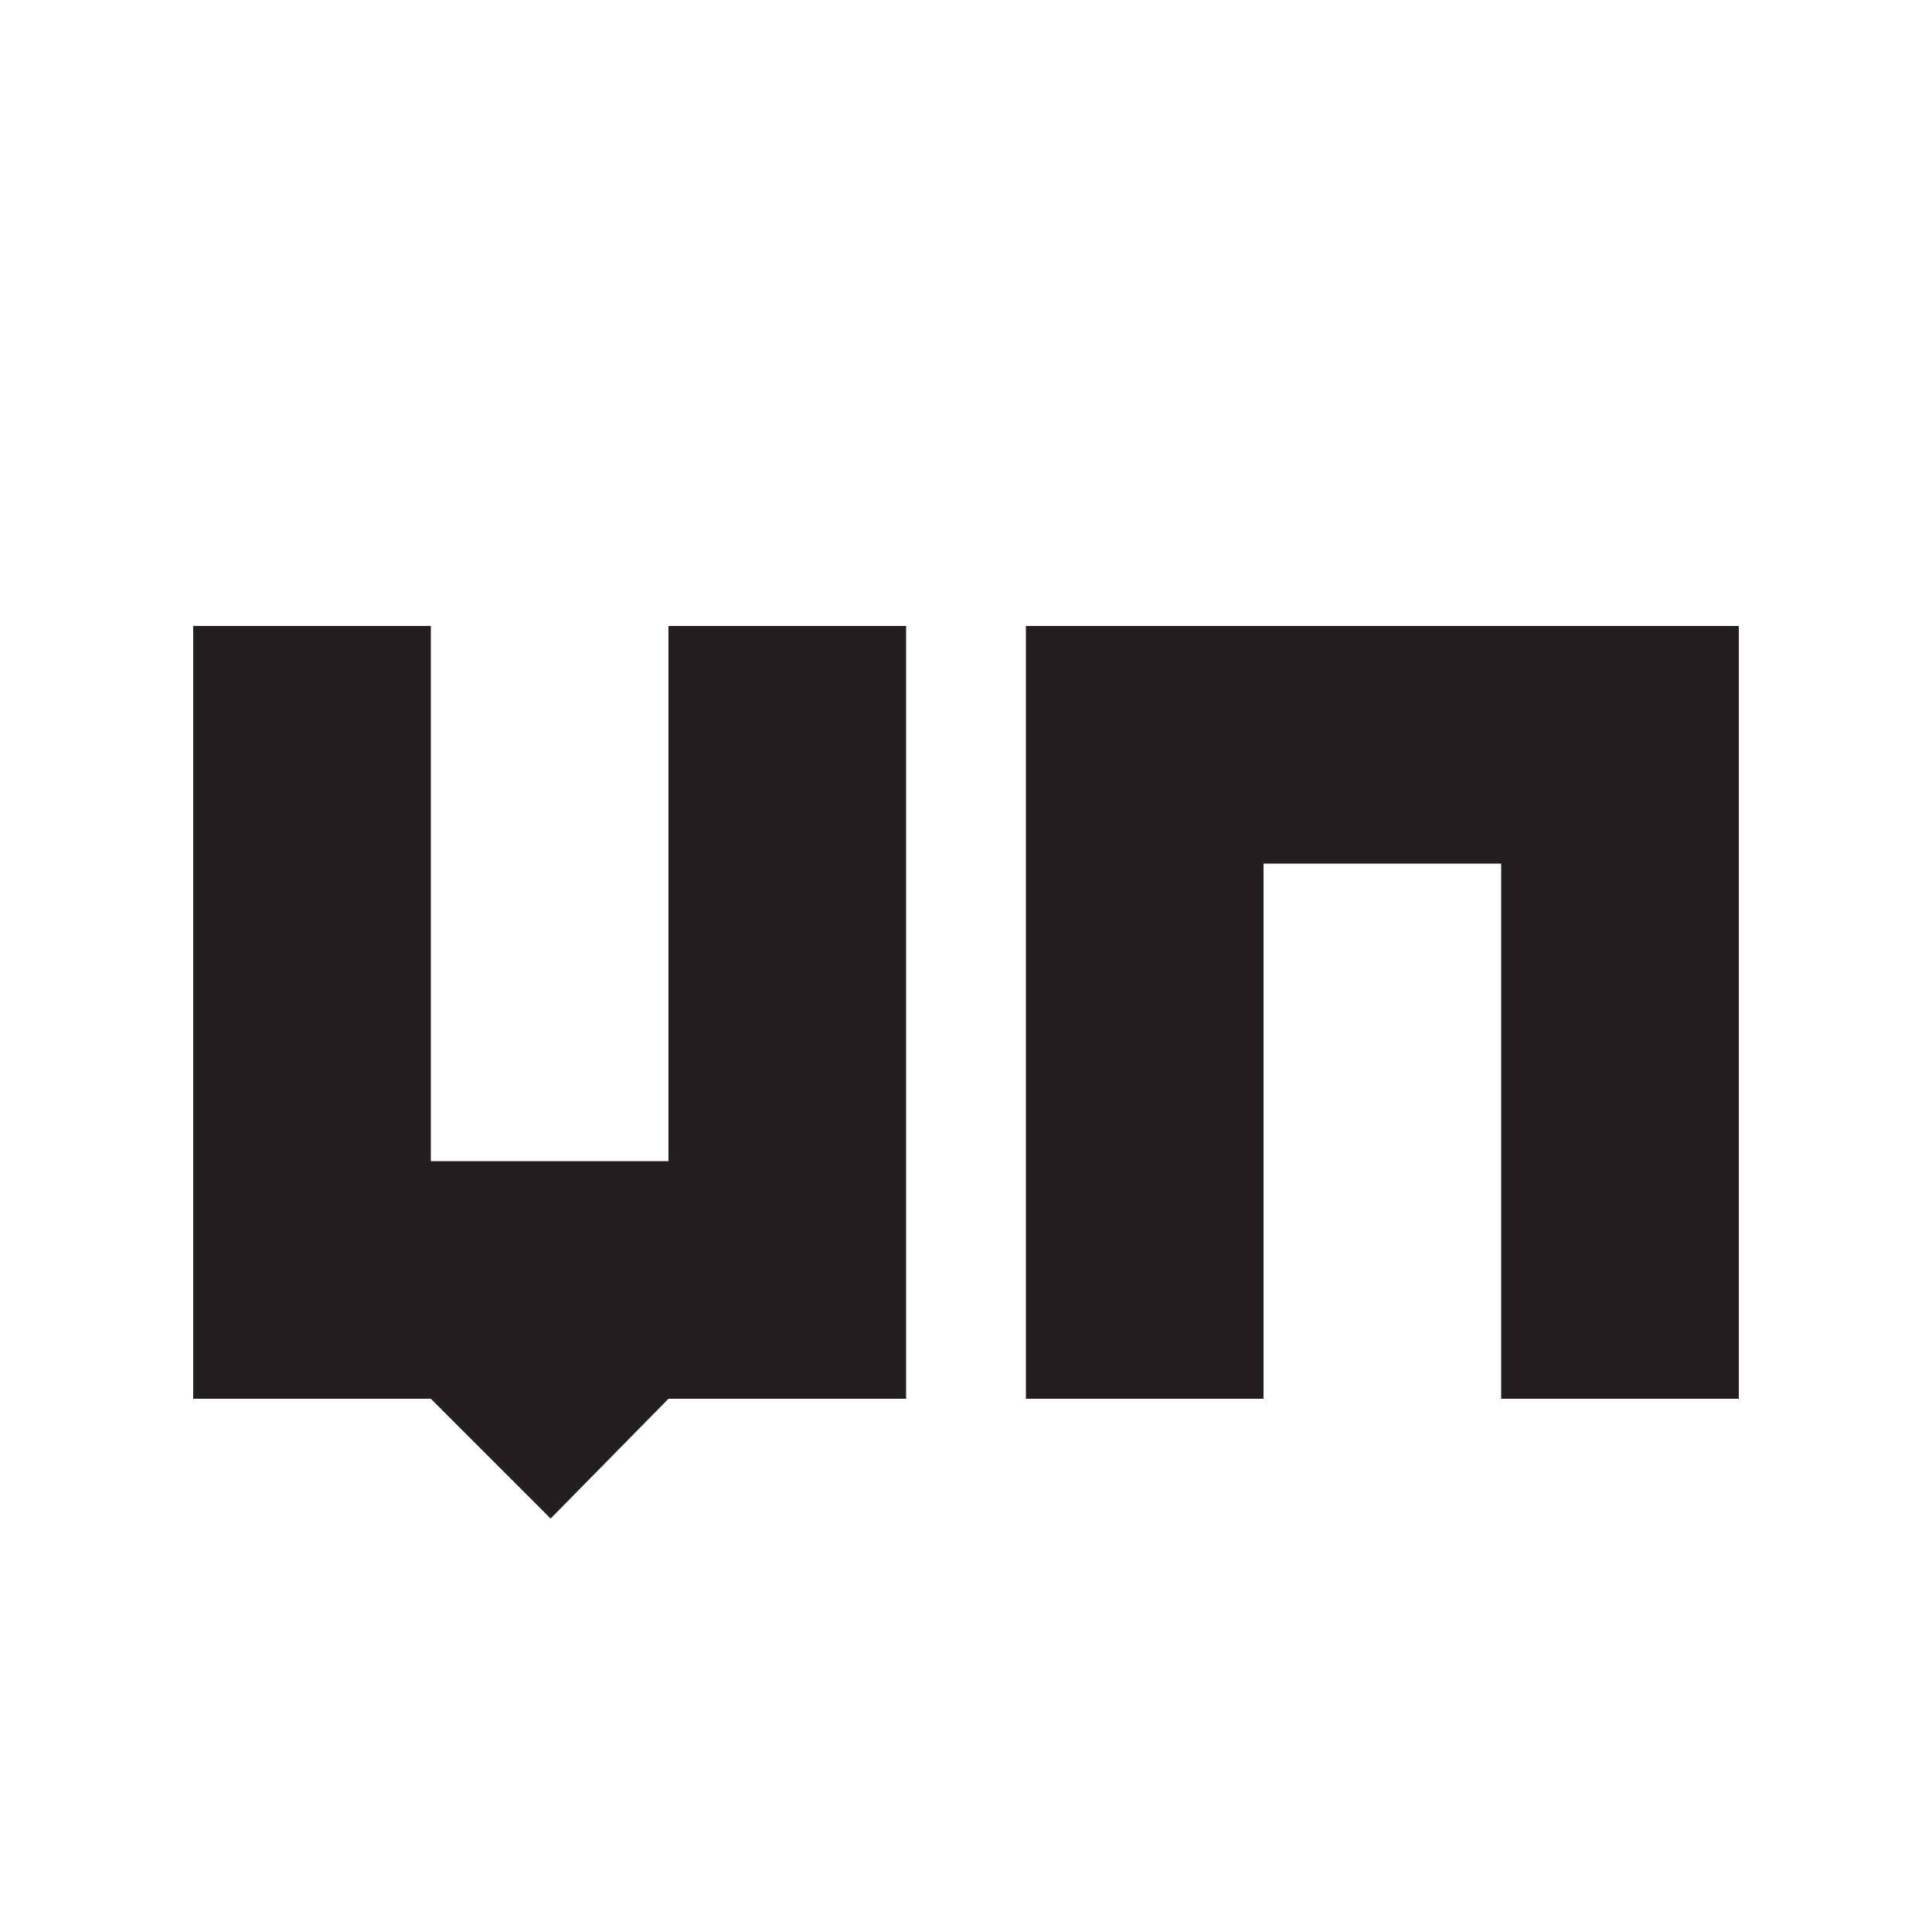
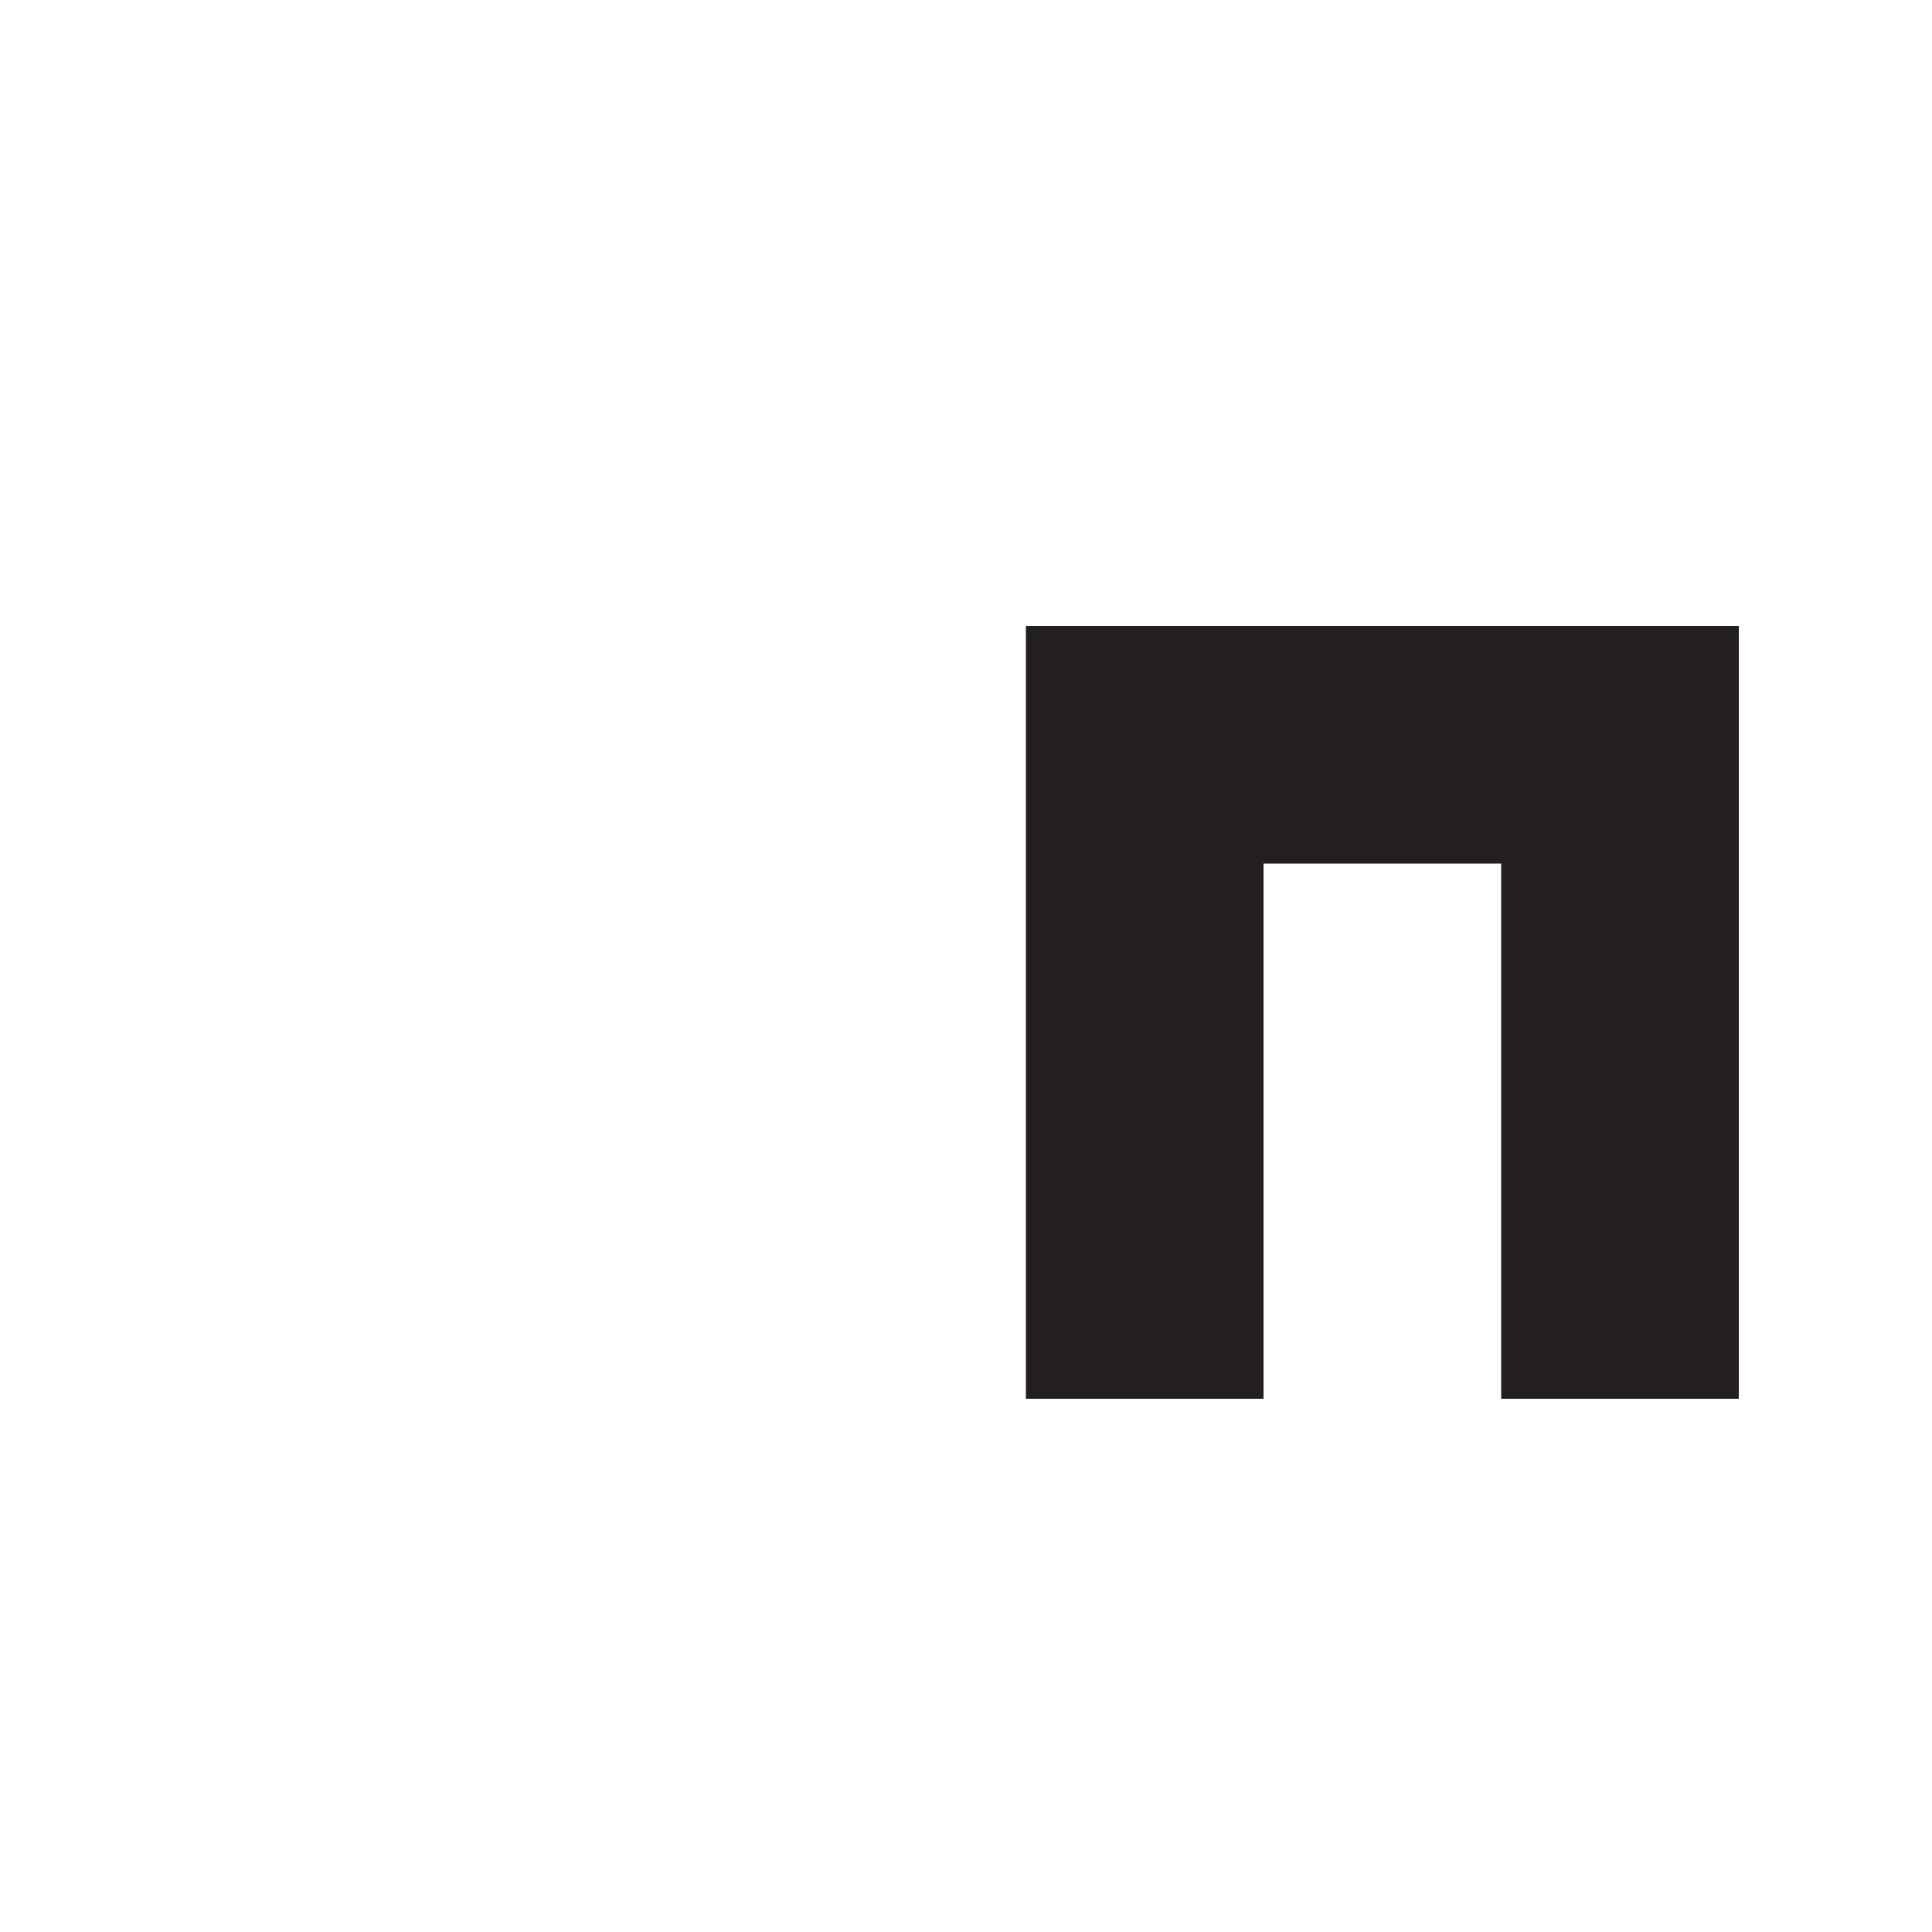
<svg xmlns="http://www.w3.org/2000/svg" version="1.1" id="Слой_1" x="0px" y="0px" viewBox="0 0 100 100" style="enable-background:new 0 0 100 100;" xml:space="preserve">
  <style type="text/css"> .st0{fill:#231F20;} </style>
  <g>
-     <polygon class="st0" points="46.9,32.4 46.9,72.4 34.6,72.4 28.5,78.6 22.3,72.4 10,72.4 10,32.4 22.3,32.4 22.3,60.1 34.6,60.1 34.6,32.4 " />
    <polygon class="st0" points="53.1,72.4 53.1,32.4 90,32.4 90,72.4 77.7,72.4 77.7,44.7 65.4,44.7 65.4,72.4 " />
  </g>
</svg>